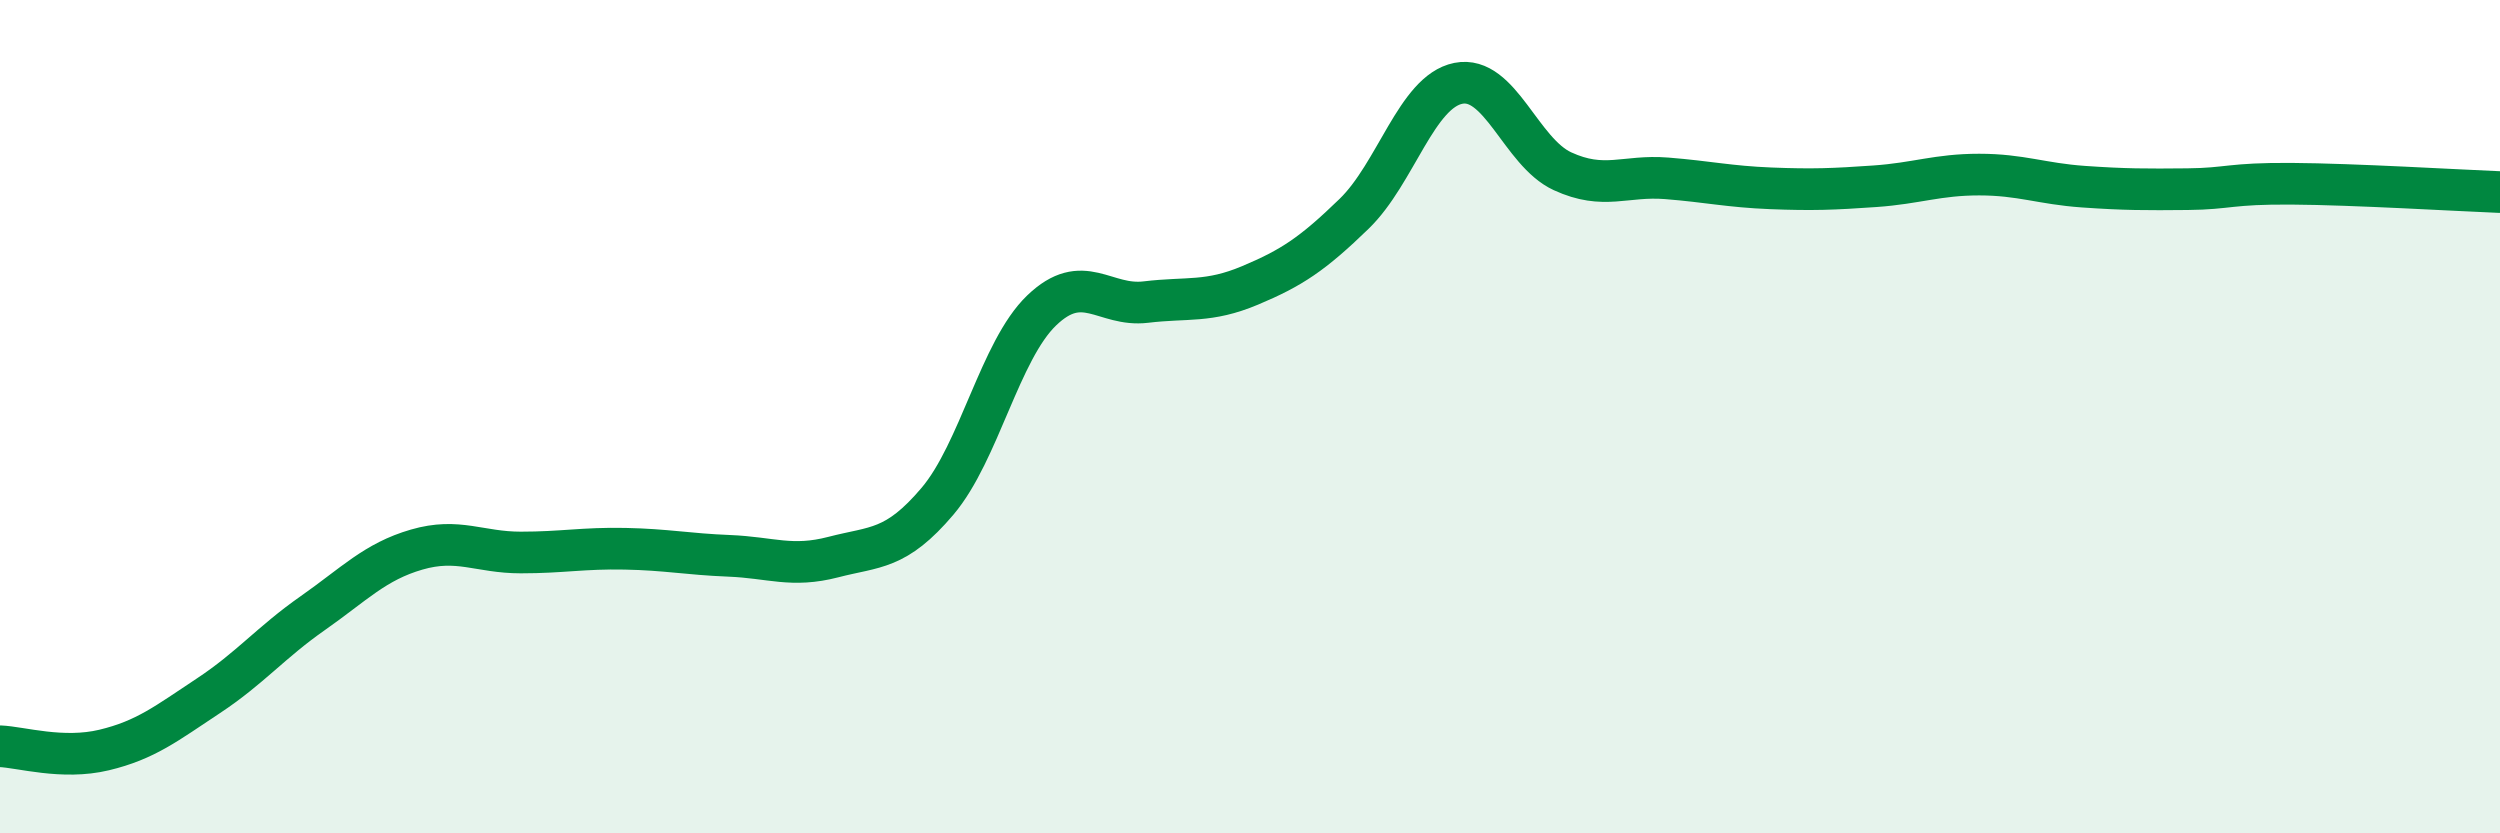
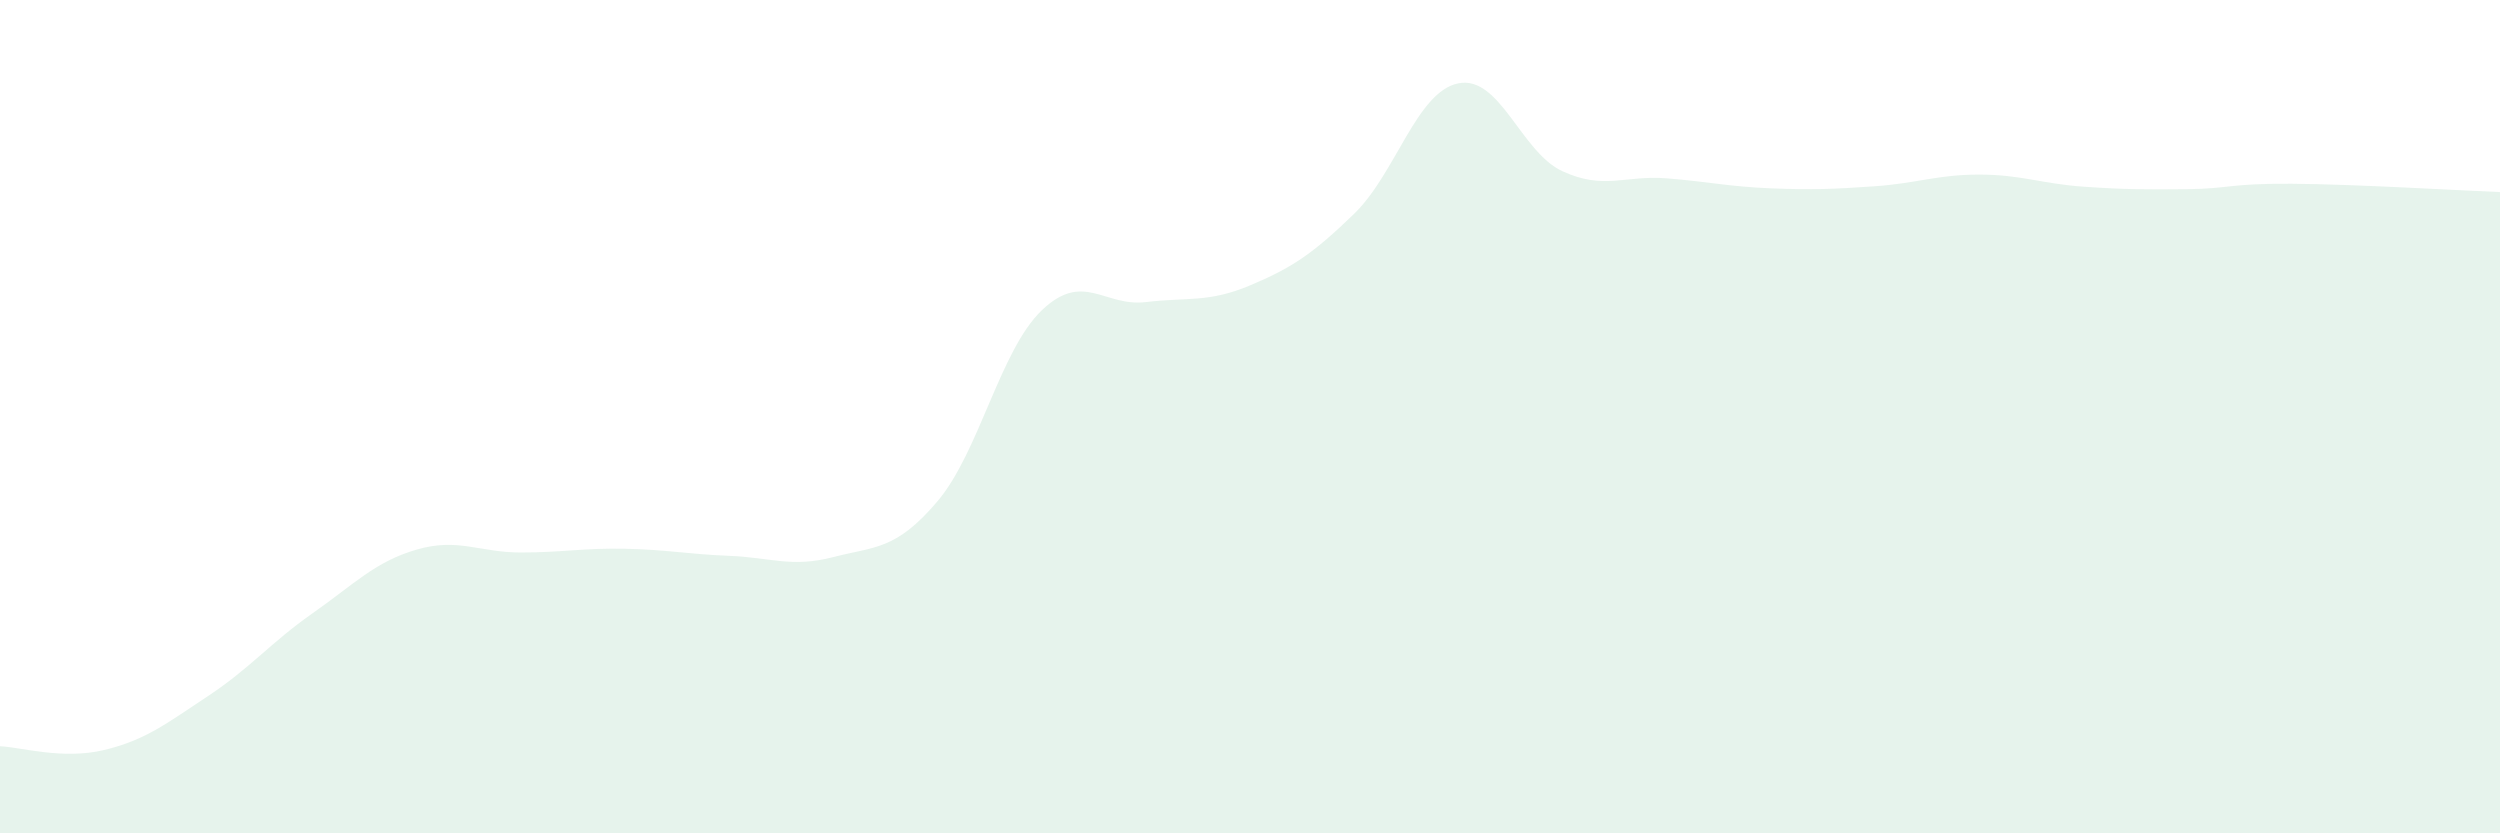
<svg xmlns="http://www.w3.org/2000/svg" width="60" height="20" viewBox="0 0 60 20">
  <path d="M 0,17.91 C 0.5,17.93 1.5,18.24 2.5,18 C 3.5,17.76 4,17.36 5,16.7 C 6,16.04 6.5,15.42 7.5,14.72 C 8.5,14.02 9,13.48 10,13.19 C 11,12.9 11.5,13.26 12.5,13.26 C 13.5,13.26 14,13.15 15,13.17 C 16,13.19 16.5,13.3 17.5,13.34 C 18.5,13.38 19,13.63 20,13.37 C 21,13.11 21.5,13.21 22.5,12.03 C 23.5,10.85 24,8.41 25,7.45 C 26,6.49 26.5,7.37 27.5,7.25 C 28.5,7.13 29,7.27 30,6.85 C 31,6.43 31.5,6.1 32.5,5.13 C 33.5,4.16 34,2.2 35,2 C 36,1.8 36.5,3.65 37.5,4.11 C 38.5,4.57 39,4.2 40,4.28 C 41,4.36 41.5,4.48 42.5,4.52 C 43.5,4.56 44,4.54 45,4.47 C 46,4.4 46.5,4.19 47.5,4.19 C 48.5,4.19 49,4.41 50,4.48 C 51,4.55 51.5,4.55 52.5,4.54 C 53.5,4.53 53.5,4.4 55,4.41 C 56.5,4.42 59,4.57 60,4.61L60 20L0 20Z" fill="#008740" opacity="0.1" stroke-linecap="round" stroke-linejoin="round" />
-   <path d="M 0,17.91 C 0.5,17.93 1.5,18.24 2.5,18 C 3.5,17.76 4,17.36 5,16.7 C 6,16.04 6.5,15.42 7.5,14.72 C 8.5,14.02 9,13.48 10,13.19 C 11,12.9 11.5,13.26 12.5,13.26 C 13.5,13.26 14,13.15 15,13.17 C 16,13.19 16.5,13.3 17.5,13.34 C 18.5,13.38 19,13.63 20,13.37 C 21,13.11 21.5,13.21 22.5,12.03 C 23.5,10.85 24,8.41 25,7.45 C 26,6.49 26.5,7.37 27.5,7.25 C 28.5,7.13 29,7.27 30,6.85 C 31,6.43 31.5,6.1 32.5,5.13 C 33.5,4.16 34,2.2 35,2 C 36,1.8 36.5,3.65 37.5,4.11 C 38.5,4.57 39,4.2 40,4.28 C 41,4.36 41.5,4.48 42.5,4.52 C 43.5,4.56 44,4.54 45,4.47 C 46,4.4 46.5,4.19 47.5,4.19 C 48.5,4.19 49,4.41 50,4.48 C 51,4.55 51.5,4.55 52.5,4.54 C 53.5,4.53 53.5,4.4 55,4.41 C 56.5,4.42 59,4.57 60,4.61" stroke="#008740" stroke-width="1" fill="none" stroke-linecap="round" stroke-linejoin="round" />
</svg>